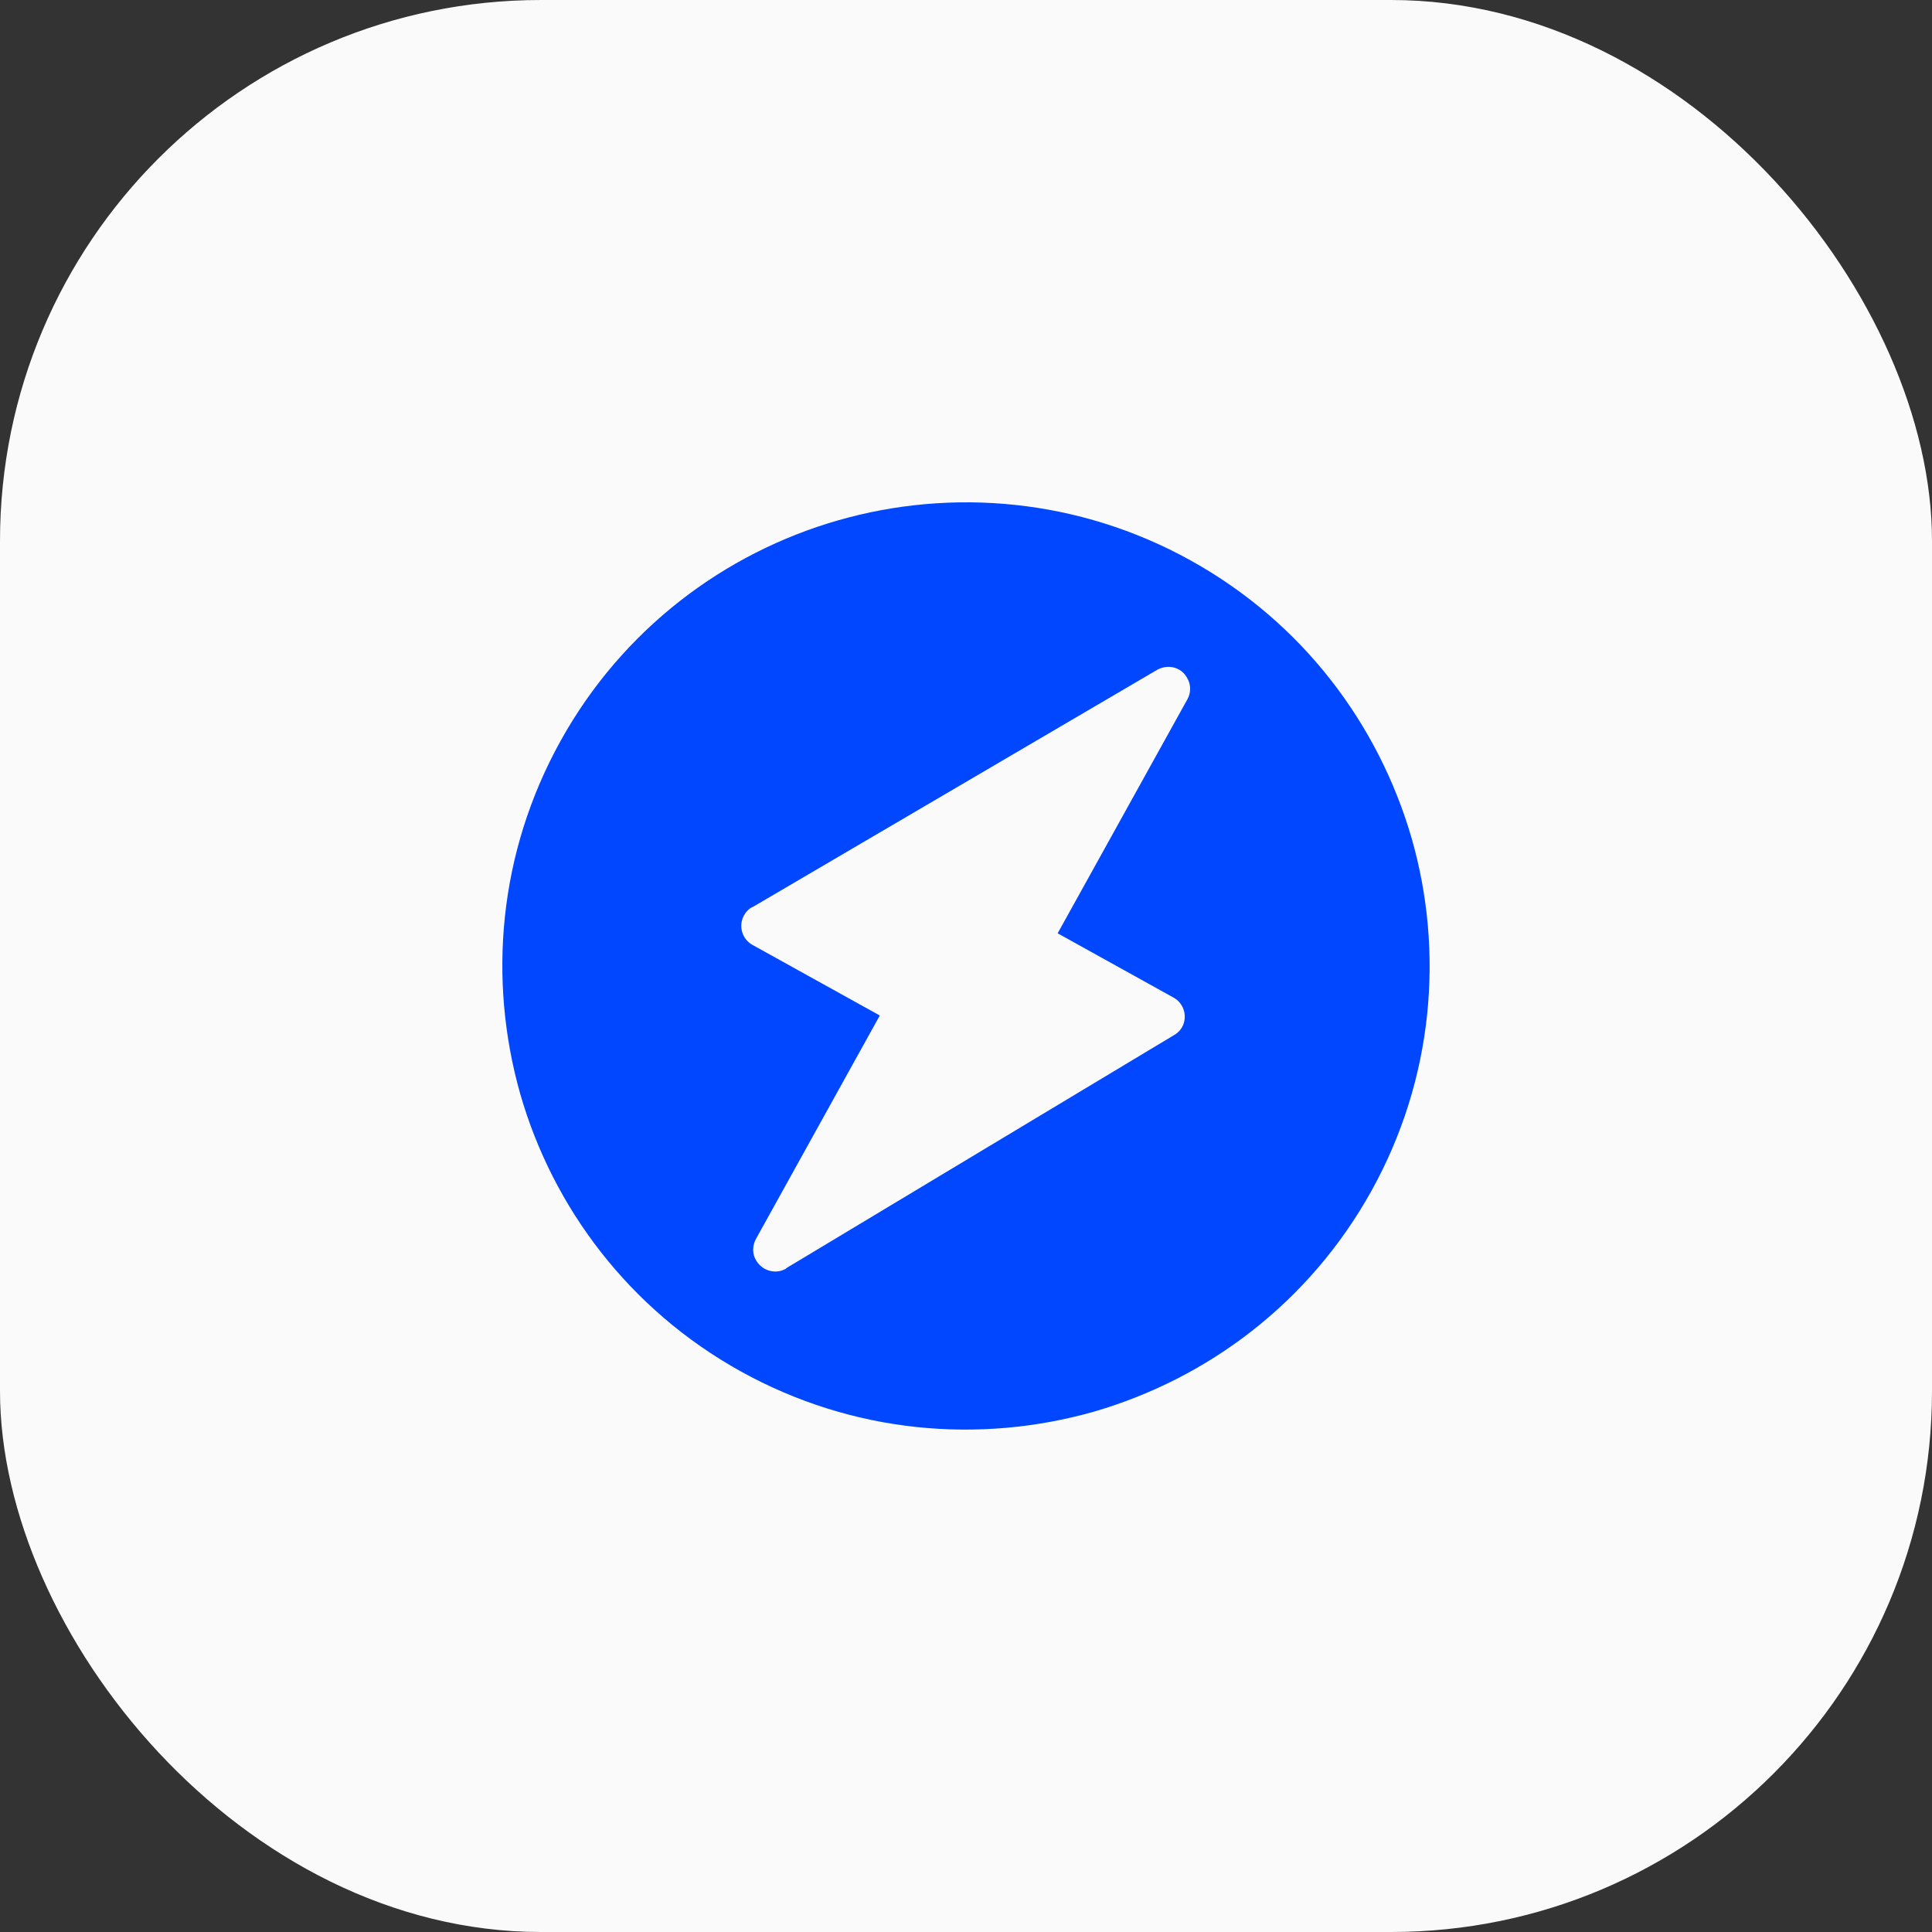
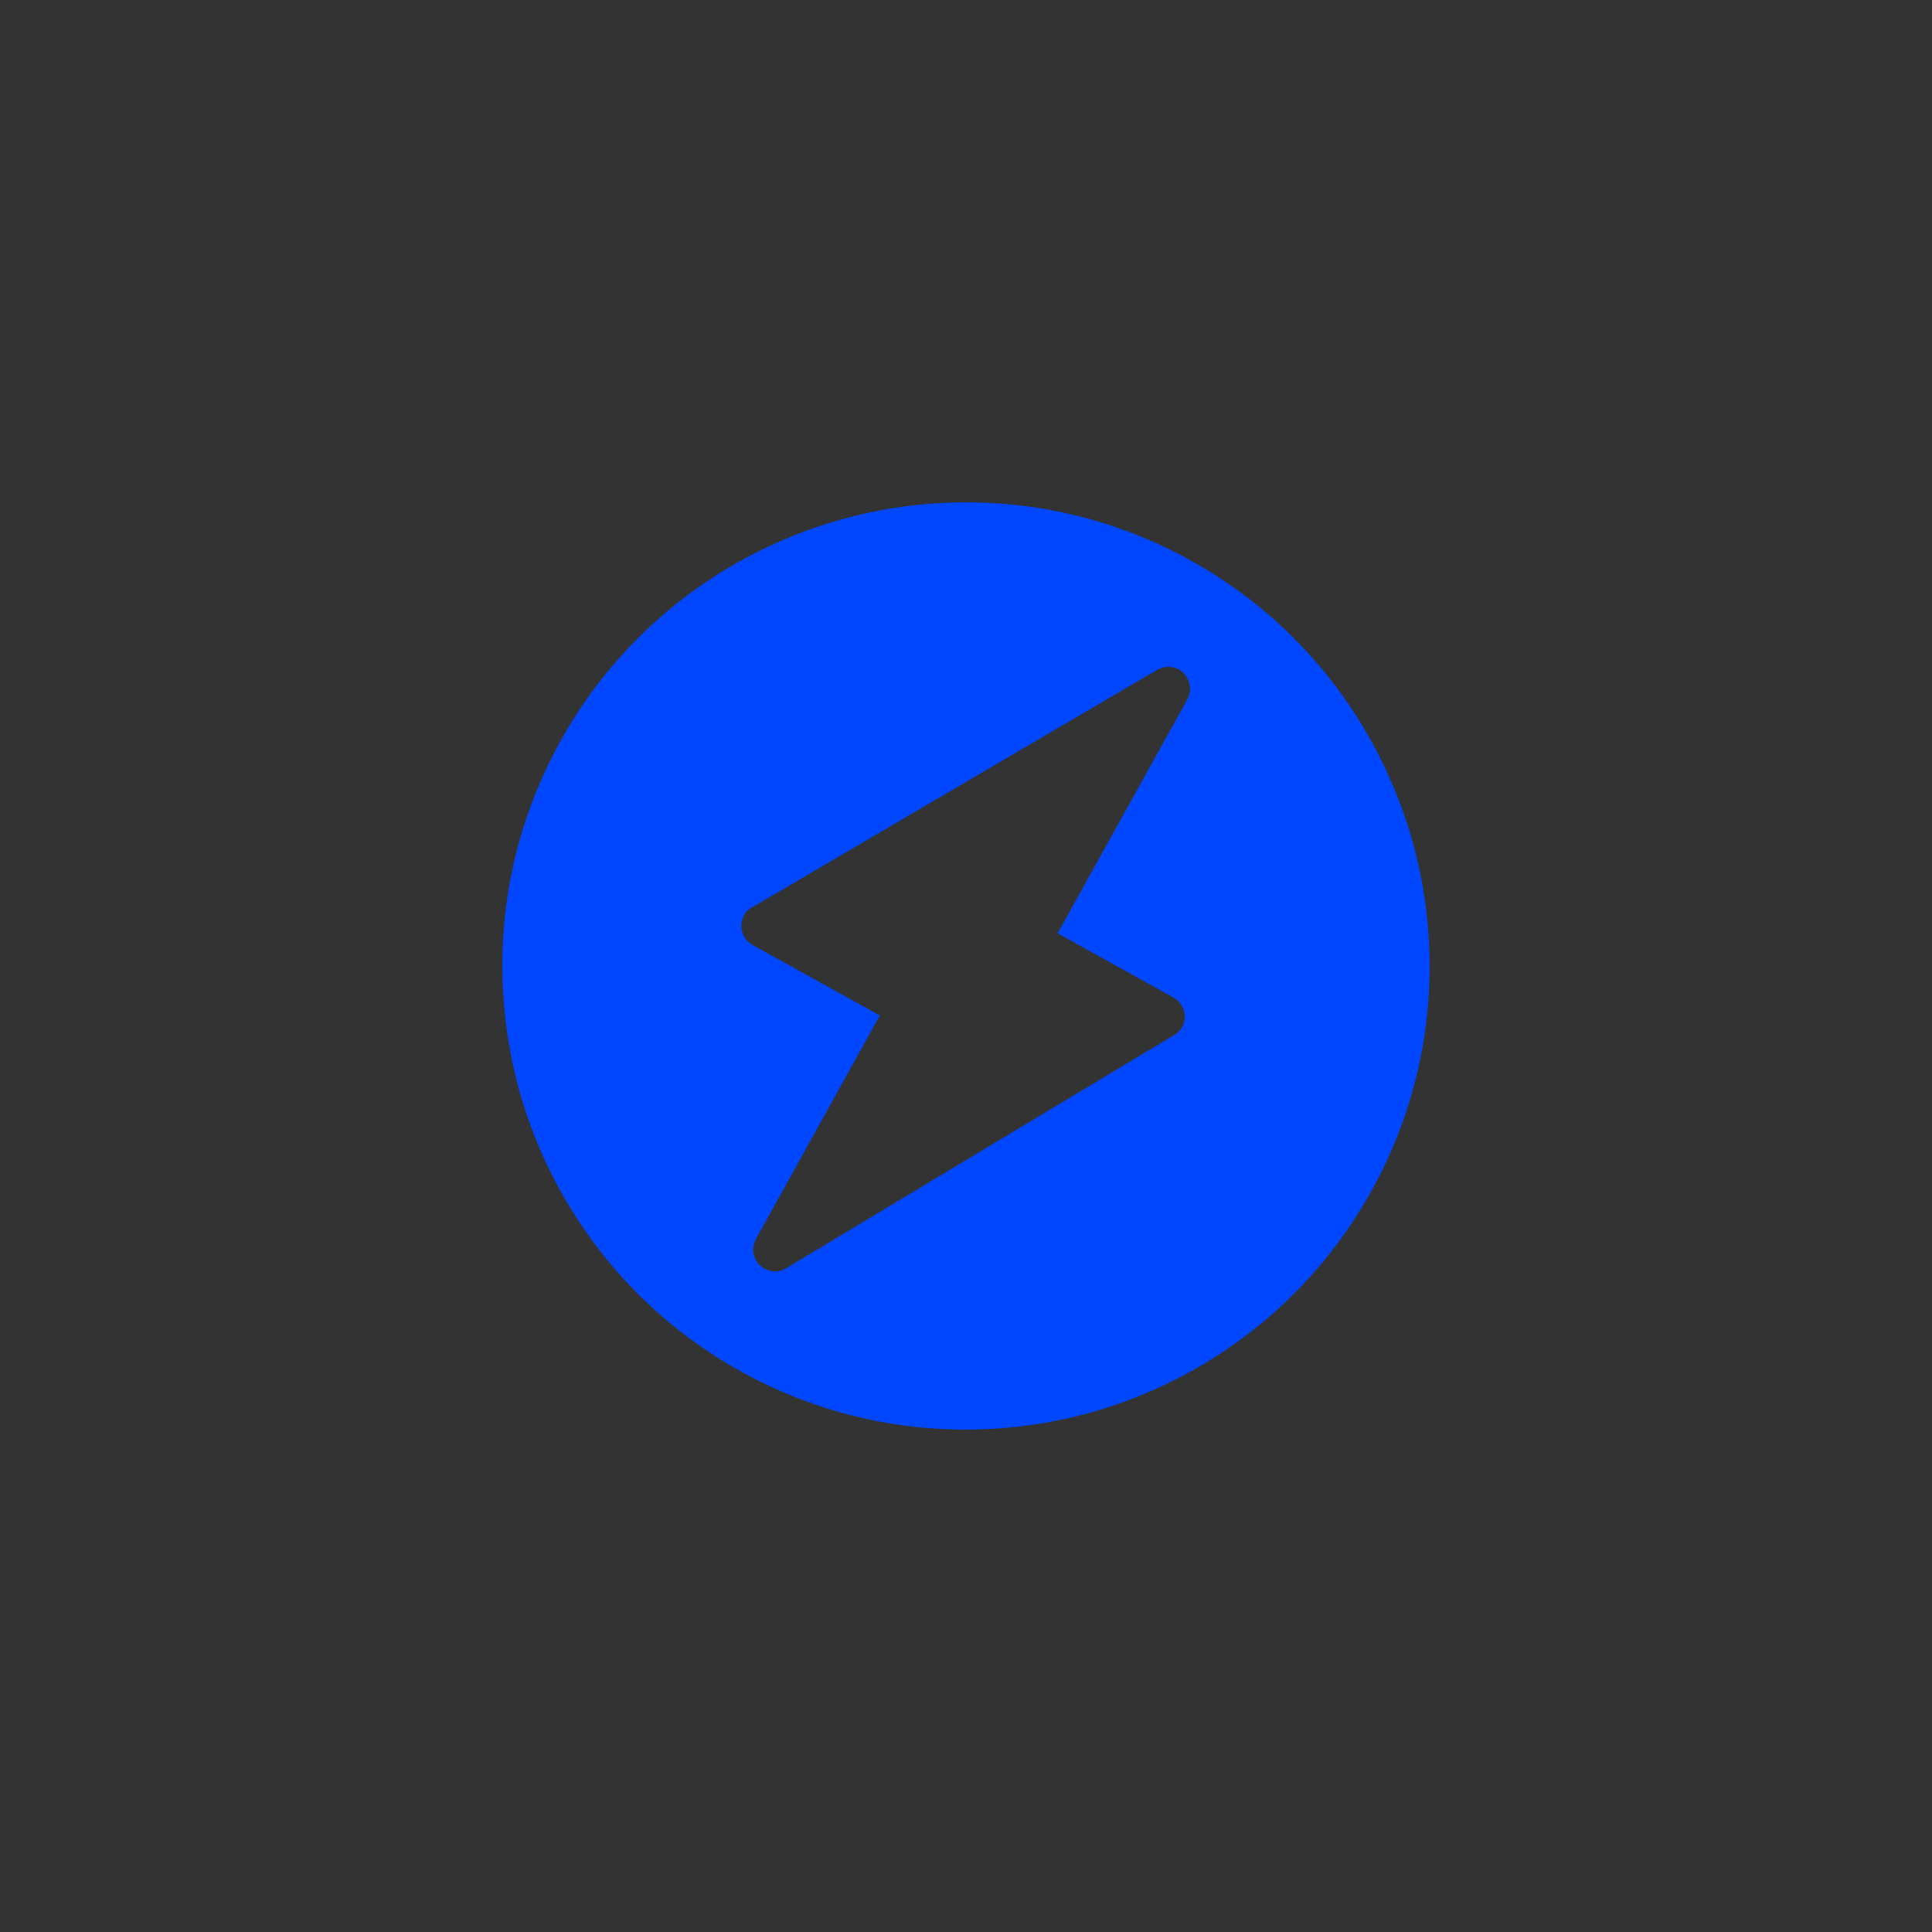
<svg xmlns="http://www.w3.org/2000/svg" width="50" height="50" viewBox="0 0 50 50" fill="none">
  <rect x="0" y="0" width="50" height="50" fill="#333333" stroke="none" />
-   <rect width="50" height="50" rx="14" fill="#FAFAFA" />
-   <path fill-rule="evenodd" clip-rule="evenodd" d="M19.491 23.467L29.947 17.335C30.224 17.183 30.566 17.261 30.718 17.538C30.83 17.712 30.821 17.932 30.733 18.092L30.726 18.104L27.372 24.154L30.372 25.818C30.643 25.968 30.742 26.312 30.592 26.582C30.537 26.68 30.446 26.759 30.356 26.805L20.352 32.818L20.345 32.83C20.08 32.989 19.732 32.892 19.573 32.627C19.461 32.453 19.47 32.233 19.566 32.06L22.769 26.281L19.474 24.454C19.203 24.304 19.105 23.96 19.254 23.69C19.309 23.591 19.388 23.507 19.491 23.467ZM35.497 30.812C37.099 27.922 37.377 24.637 36.533 21.693C35.677 18.743 33.712 16.11 30.81 14.502C27.92 12.9 24.634 12.622 21.691 13.466C18.747 14.31 16.108 16.287 14.506 19.177C12.897 22.079 12.626 25.352 13.463 28.308C14.307 31.252 16.284 33.891 19.174 35.493C22.076 37.101 25.35 37.373 28.306 36.535C31.256 35.679 33.888 33.714 35.497 30.812Z" fill="#0047FF" />
+   <path fill-rule="evenodd" clip-rule="evenodd" d="M19.491 23.467L29.947 17.335C30.224 17.183 30.566 17.261 30.718 17.538C30.83 17.712 30.821 17.932 30.733 18.092L30.726 18.104L27.372 24.154L30.372 25.818C30.643 25.968 30.742 26.312 30.592 26.582C30.537 26.68 30.446 26.759 30.356 26.805L20.352 32.818C20.08 32.989 19.732 32.892 19.573 32.627C19.461 32.453 19.47 32.233 19.566 32.06L22.769 26.281L19.474 24.454C19.203 24.304 19.105 23.96 19.254 23.69C19.309 23.591 19.388 23.507 19.491 23.467ZM35.497 30.812C37.099 27.922 37.377 24.637 36.533 21.693C35.677 18.743 33.712 16.11 30.81 14.502C27.92 12.9 24.634 12.622 21.691 13.466C18.747 14.31 16.108 16.287 14.506 19.177C12.897 22.079 12.626 25.352 13.463 28.308C14.307 31.252 16.284 33.891 19.174 35.493C22.076 37.101 25.35 37.373 28.306 36.535C31.256 35.679 33.888 33.714 35.497 30.812Z" fill="#0047FF" />
</svg>